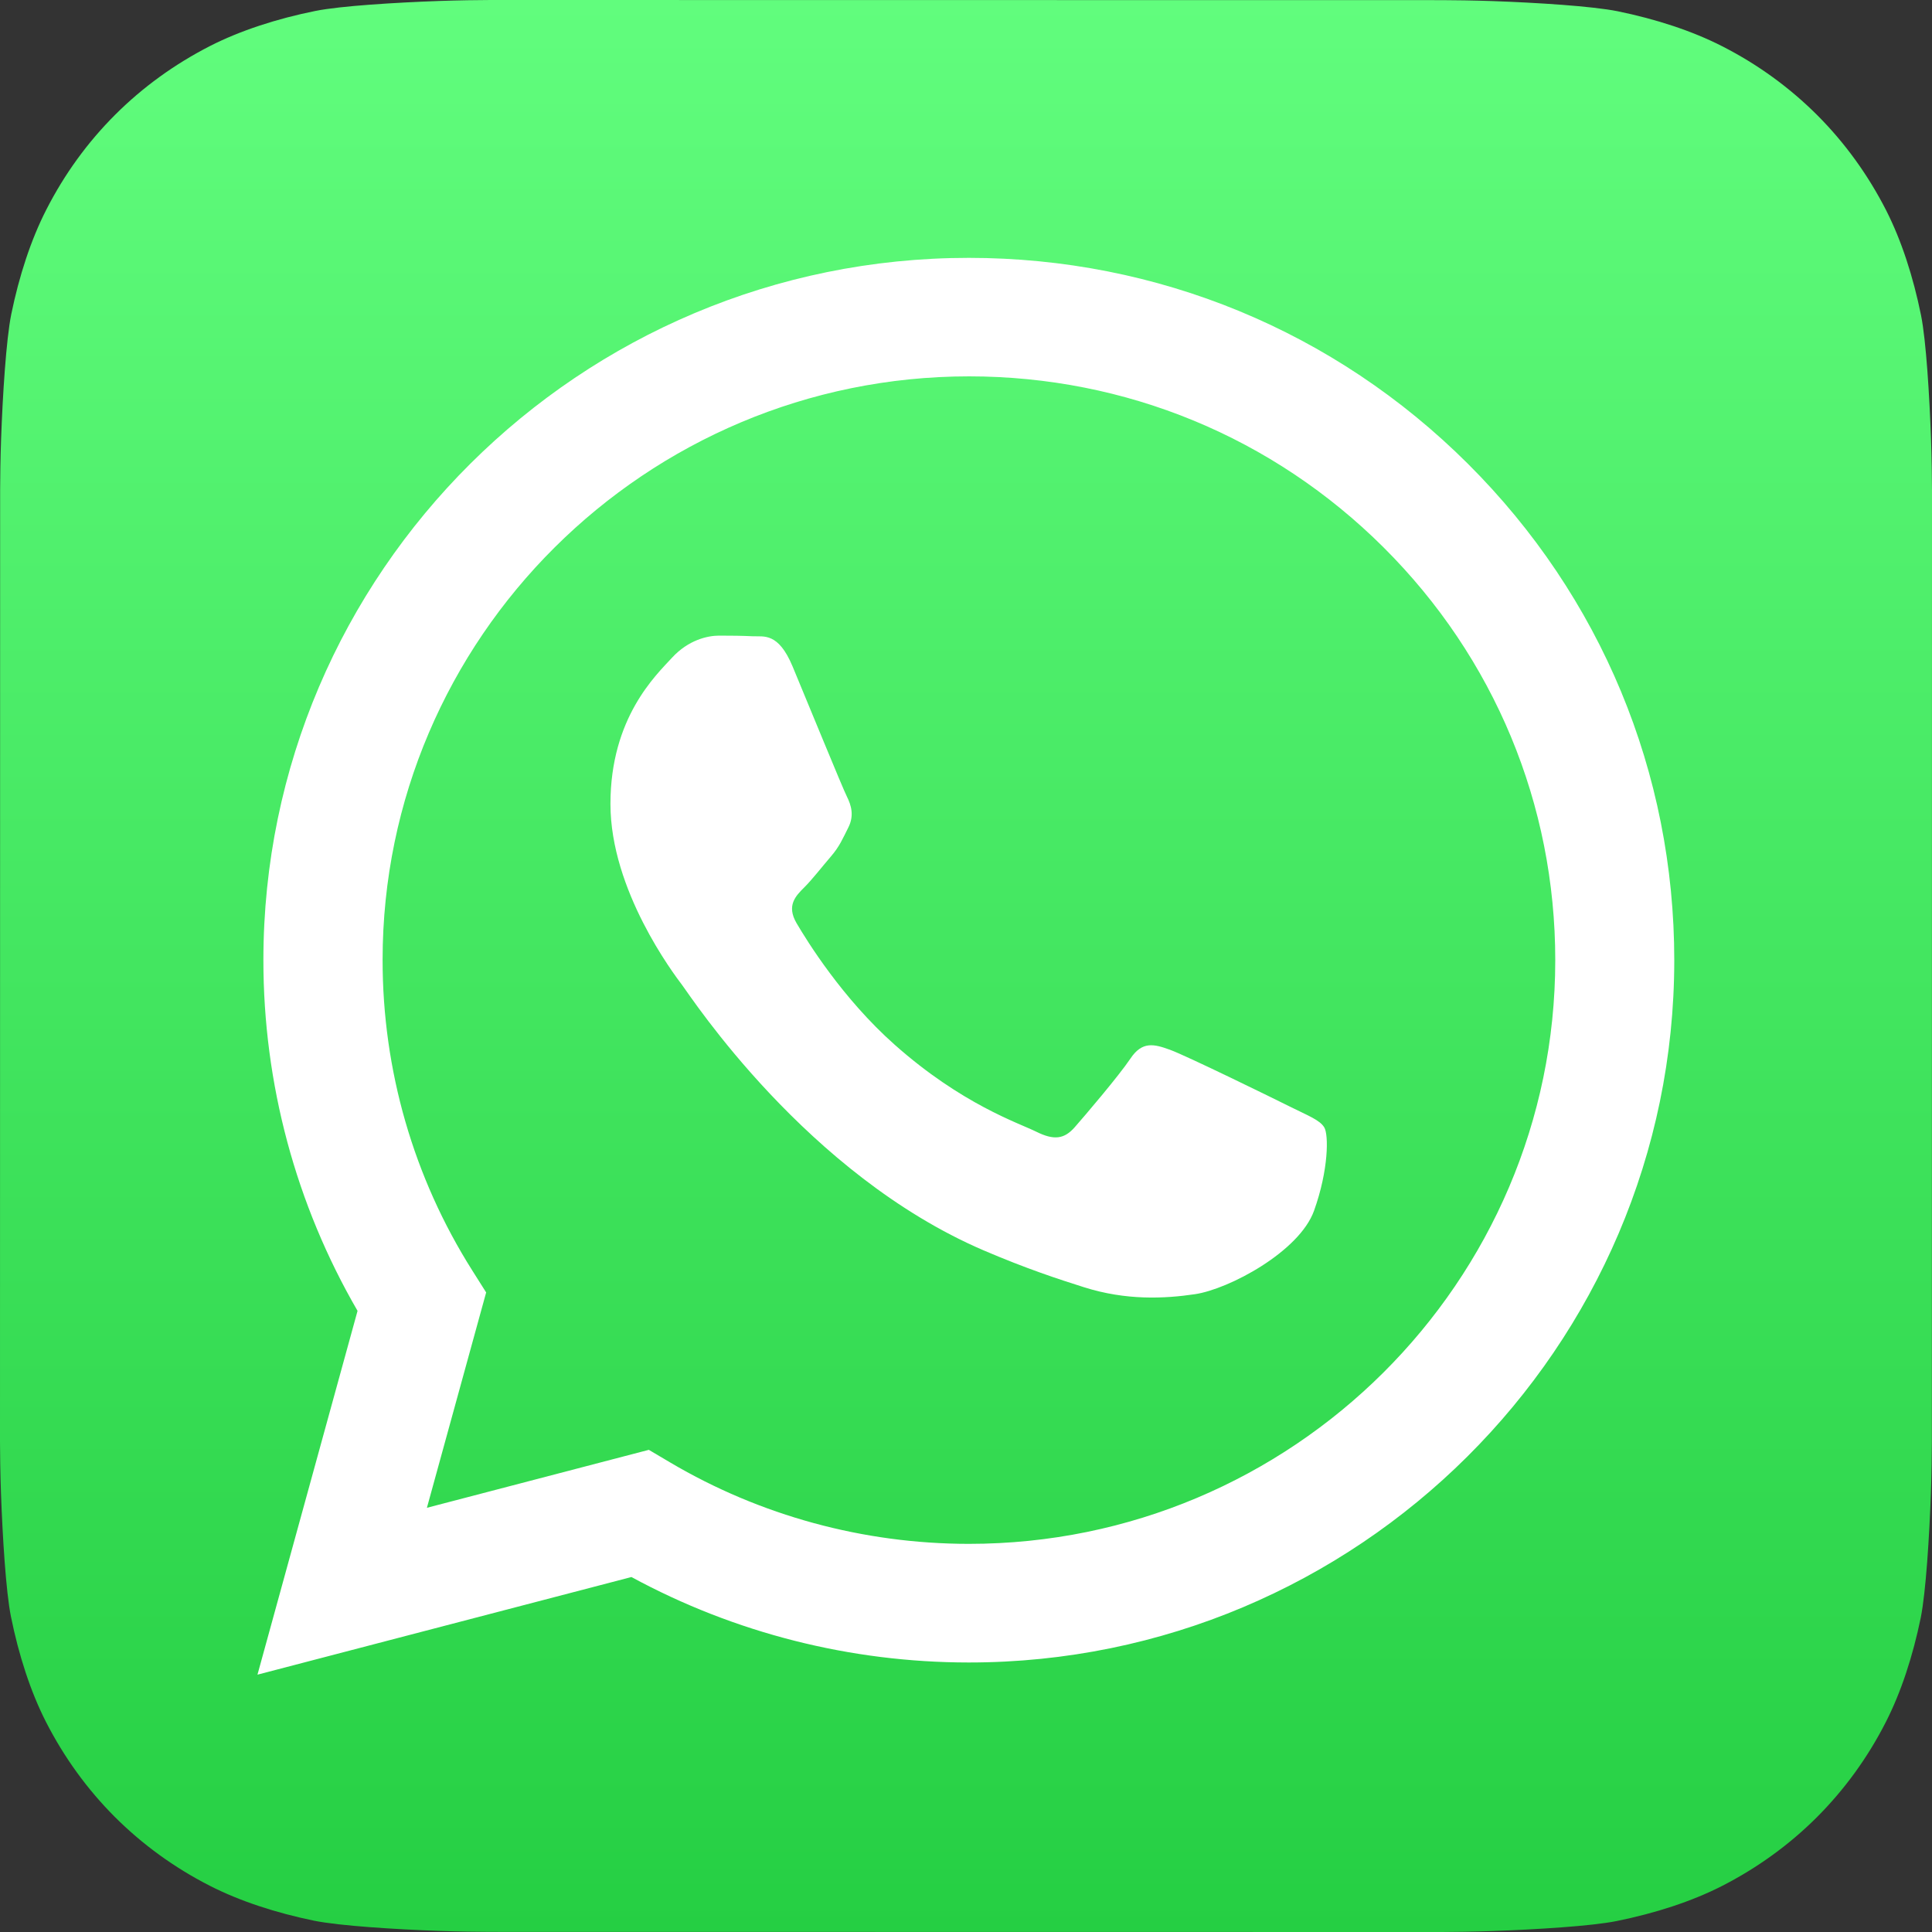
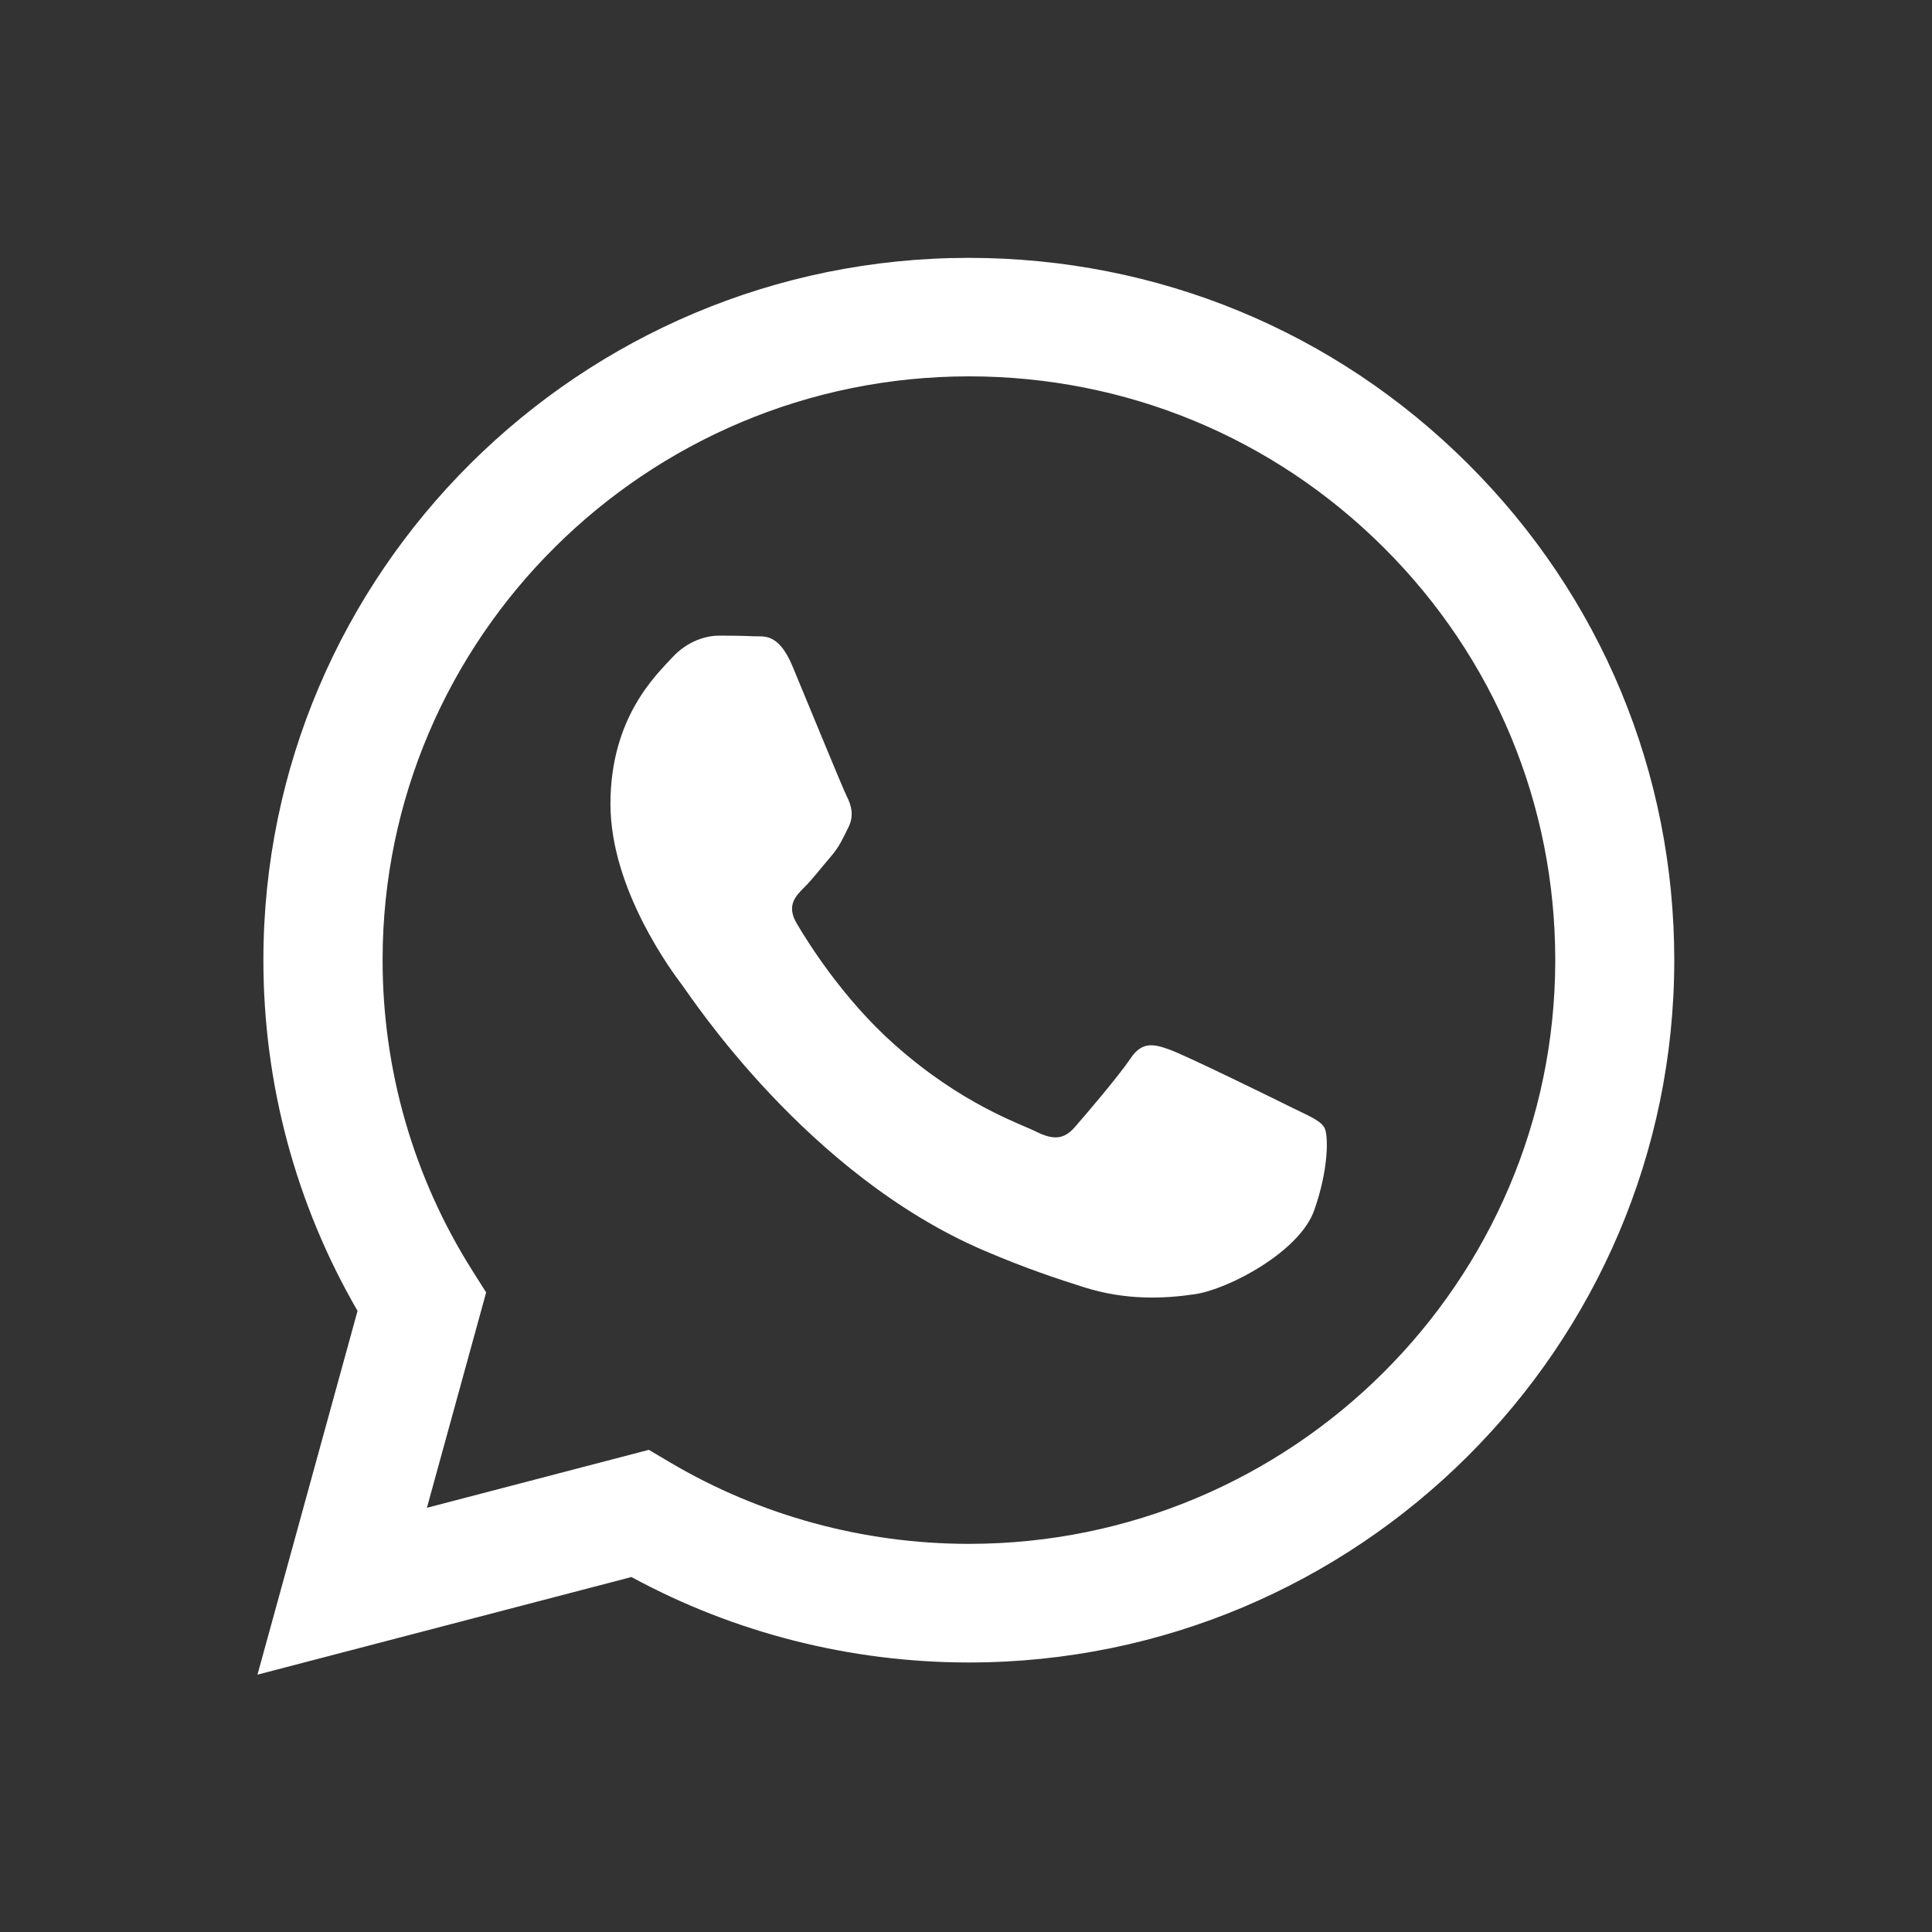
<svg xmlns="http://www.w3.org/2000/svg" width="30" height="30" viewBox="0 0 30 30" fill="none">
  <rect x="0" y="0" width="30" height="30" fill="#333333" stroke="none" />
-   <path d="M6.82 0.015C6.151 0.039 5.289 0.091 4.897 0.17C4.298 0.291 3.734 0.474 3.264 0.713C2.712 0.995 2.217 1.354 1.79 1.78C1.361 2.208 1.001 2.703 0.719 3.256C0.48 3.723 0.297 4.285 0.175 4.879C0.095 5.275 0.041 6.144 0.017 6.817C0.007 7.093 0.002 7.449 0.002 7.613L0 22.385C0 22.548 0.005 22.904 0.015 23.18C0.039 23.849 0.091 24.711 0.17 25.103C0.291 25.701 0.474 26.267 0.713 26.736C0.995 27.288 1.354 27.783 1.78 28.21C2.208 28.638 2.703 28.999 3.256 29.281C3.723 29.52 4.285 29.703 4.879 29.825C5.275 29.905 6.144 29.959 6.817 29.983C7.093 29.993 7.449 29.998 7.613 29.998L22.385 30C22.548 30 22.904 29.995 23.18 29.985C23.849 29.961 24.711 29.909 25.103 29.83C25.701 29.709 26.267 29.526 26.736 29.287C27.288 29.005 27.783 28.646 28.21 28.22C28.638 27.792 28.999 27.297 29.281 26.744C29.52 26.277 29.703 25.715 29.825 25.121C29.905 24.725 29.959 23.856 29.983 23.183C29.993 22.907 29.998 22.551 29.998 22.387L30 7.615C30 7.452 29.995 7.095 29.985 6.82C29.961 6.151 29.909 5.289 29.83 4.897C29.709 4.299 29.526 3.734 29.287 3.264C29.005 2.712 28.646 2.217 28.22 1.79C27.792 1.362 27.297 1.001 26.744 0.719C26.277 0.48 25.715 0.297 25.12 0.175C24.725 0.095 23.856 0.041 23.183 0.017C22.907 0.007 22.551 0.002 22.387 0.002L7.615 0C7.452 0 7.095 0.005 6.82 0.015Z" fill="url(#paint0_linear_2334_14472)" />
  <path fill-rule="evenodd" clip-rule="evenodd" d="M20.039 17.188C19.765 17.051 18.419 16.392 18.168 16.301C17.918 16.21 17.735 16.165 17.553 16.438C17.37 16.71 16.846 17.324 16.686 17.506C16.526 17.687 16.367 17.71 16.093 17.574C15.819 17.438 14.937 17.15 13.892 16.222C13.078 15.5 12.529 14.607 12.369 14.335C12.21 14.062 12.352 13.915 12.489 13.779C12.612 13.657 12.763 13.461 12.9 13.302C13.037 13.143 13.082 13.029 13.174 12.847C13.265 12.665 13.219 12.506 13.151 12.37C13.082 12.234 12.535 10.893 12.307 10.348C12.085 9.816 11.859 9.888 11.691 9.88C11.532 9.872 11.349 9.87 11.166 9.87C10.984 9.87 10.688 9.939 10.437 10.211C10.186 10.484 9.479 11.143 9.479 12.484C9.479 13.824 10.459 15.12 10.596 15.301C10.733 15.483 12.526 18.235 15.272 19.415C15.925 19.695 16.435 19.863 16.832 19.988C17.488 20.196 18.085 20.166 18.556 20.096C19.082 20.018 20.175 19.437 20.404 18.801C20.632 18.165 20.632 17.619 20.563 17.506C20.495 17.392 20.312 17.324 20.039 17.188ZM15.045 23.973H15.041C13.408 23.972 11.805 23.535 10.408 22.71L10.075 22.513L6.629 23.413L7.549 20.069L7.333 19.727C6.421 18.284 5.94 16.616 5.941 14.904C5.942 9.909 10.027 5.844 15.049 5.844C17.481 5.845 19.767 6.789 21.485 8.501C23.204 10.214 24.151 12.491 24.15 14.912C24.148 19.908 20.063 23.973 15.045 23.973ZM22.793 7.201C20.725 5.14 17.974 4.005 15.044 4.004C9.006 4.004 4.092 8.894 4.09 14.905C4.089 16.826 4.593 18.702 5.552 20.355L3.998 26.004L9.805 24.488C11.405 25.357 13.206 25.814 15.04 25.815H15.044H15.044C21.081 25.815 25.996 20.924 25.998 14.913C25.999 12.001 24.861 9.262 22.793 7.201Z" fill="white" />
  <defs>
    <linearGradient id="paint0_linear_2334_14472" x1="-3.21865e-05" y1="30" x2="-3.21865e-05" y2="-3.4469e-05" gradientUnits="userSpaceOnUse">
      <stop stop-color="#25CF43" />
      <stop offset="1" stop-color="#61FD7D" />
    </linearGradient>
  </defs>
</svg>